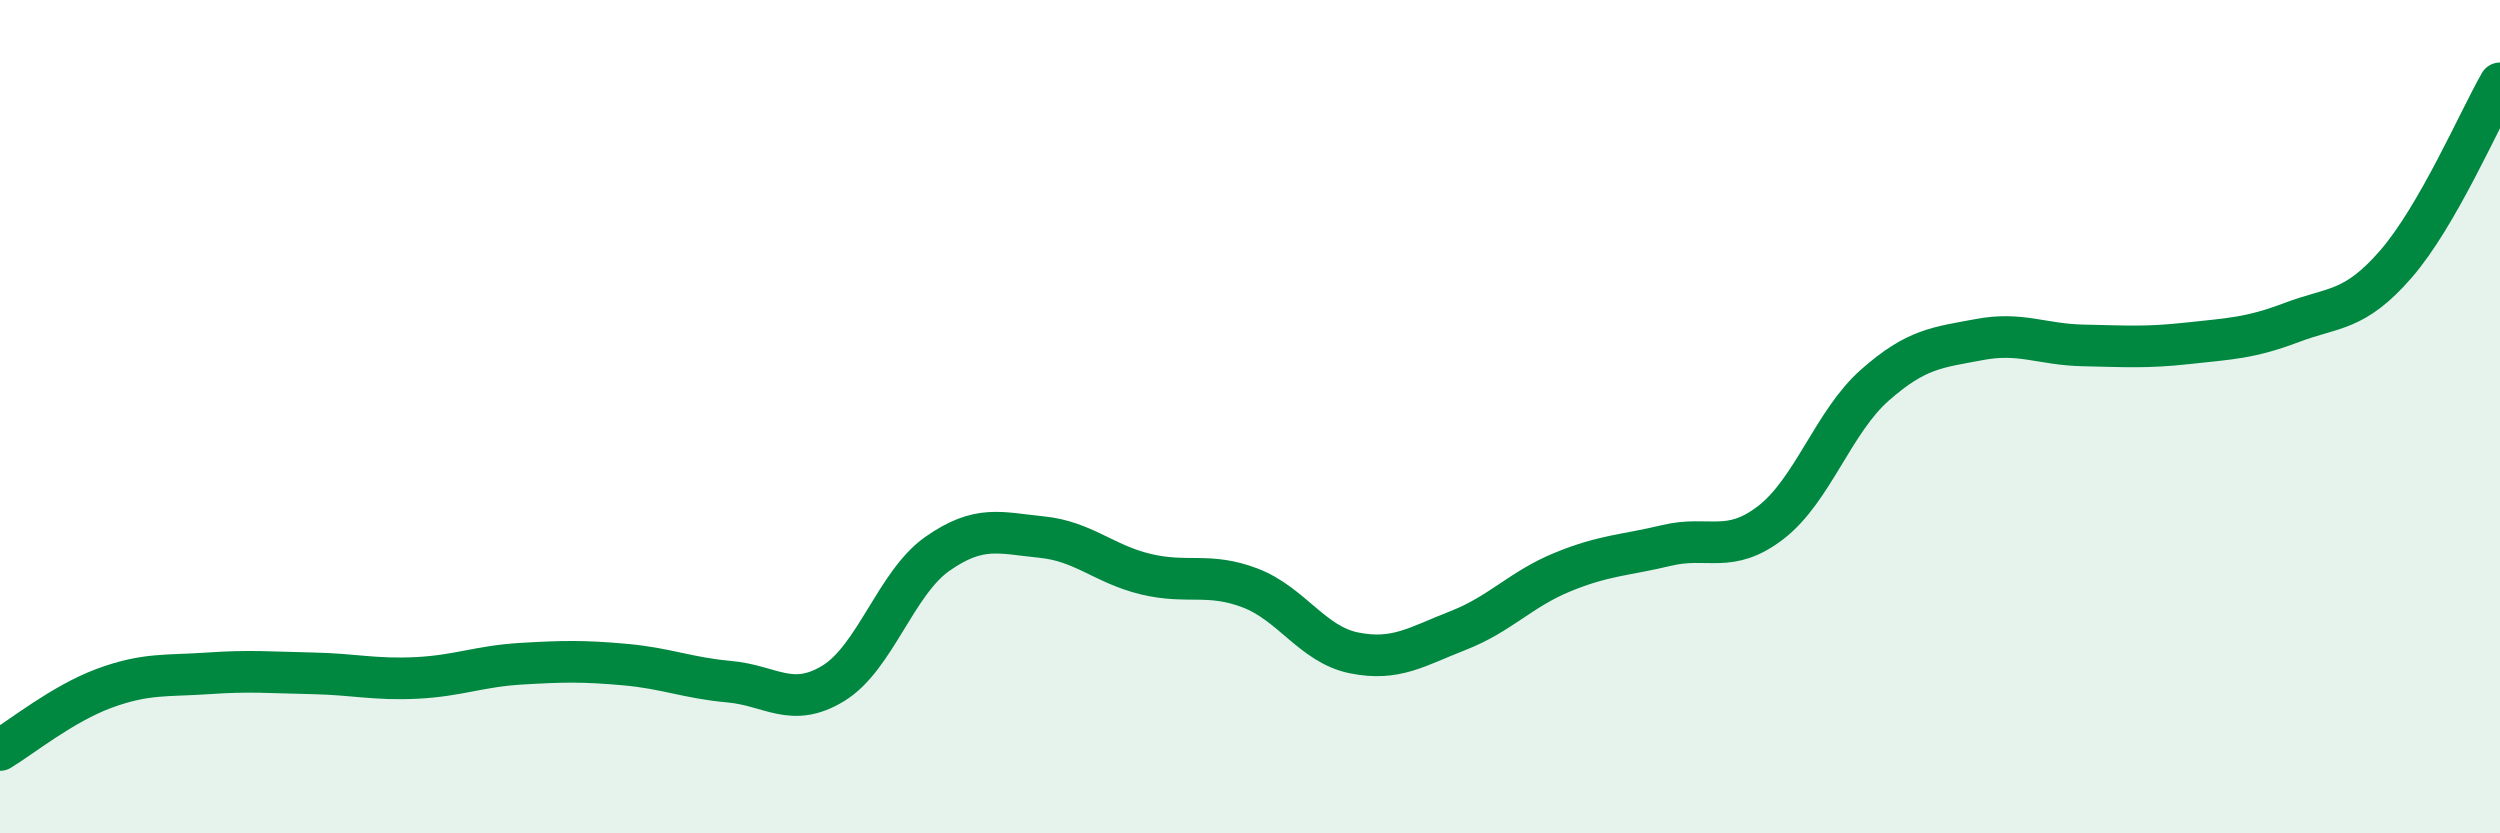
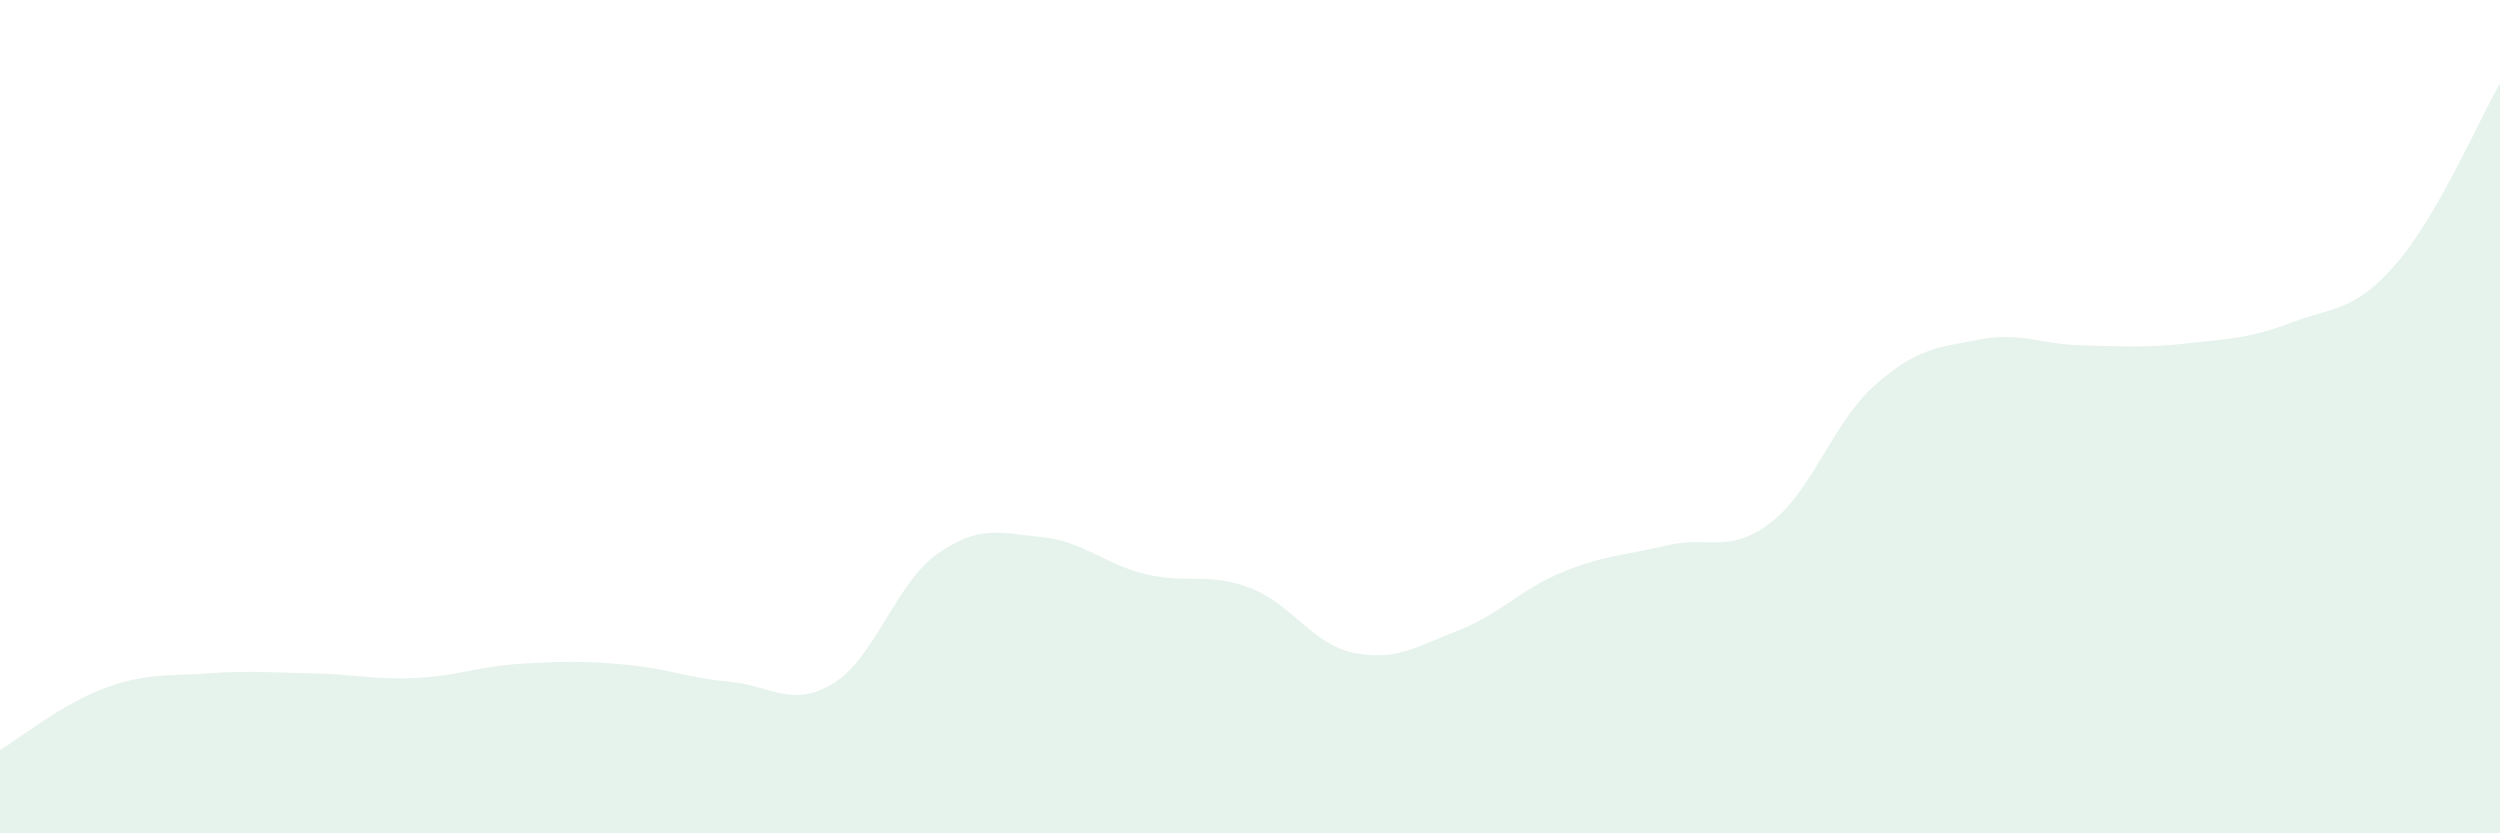
<svg xmlns="http://www.w3.org/2000/svg" width="60" height="20" viewBox="0 0 60 20">
  <path d="M 0,18 C 0.5,17.7 1.5,16.89 2.5,16.52 C 3.5,16.15 4,16.23 5,16.16 C 6,16.09 6.5,16.14 7.5,16.16 C 8.5,16.18 9,16.32 10,16.27 C 11,16.22 11.5,15.99 12.5,15.93 C 13.5,15.87 14,15.86 15,15.95 C 16,16.04 16.5,16.27 17.5,16.36 C 18.5,16.45 19,17.01 20,16.4 C 21,15.79 21.5,13.99 22.5,13.29 C 23.5,12.59 24,12.79 25,12.89 C 26,12.99 26.5,13.54 27.5,13.78 C 28.5,14.02 29,13.73 30,14.11 C 31,14.49 31.5,15.47 32.5,15.67 C 33.5,15.87 34,15.52 35,15.13 C 36,14.74 36.5,14.14 37.5,13.73 C 38.5,13.32 39,13.33 40,13.09 C 41,12.85 41.5,13.31 42.5,12.54 C 43.5,11.77 44,10.12 45,9.24 C 46,8.36 46.5,8.34 47.5,8.15 C 48.5,7.96 49,8.27 50,8.29 C 51,8.31 51.5,8.35 52.5,8.24 C 53.5,8.13 54,8.12 55,7.74 C 56,7.36 56.5,7.49 57.5,6.34 C 58.5,5.19 59.5,2.87 60,2L60 20L0 20Z" fill="#008740" opacity="0.1" stroke-linecap="round" stroke-linejoin="round" />
-   <path d="M 0,18 C 0.5,17.7 1.5,16.89 2.5,16.52 C 3.5,16.15 4,16.23 5,16.16 C 6,16.09 6.5,16.14 7.5,16.16 C 8.5,16.18 9,16.32 10,16.27 C 11,16.22 11.5,15.99 12.5,15.93 C 13.5,15.87 14,15.86 15,15.95 C 16,16.04 16.5,16.27 17.5,16.36 C 18.5,16.45 19,17.01 20,16.4 C 21,15.79 21.5,13.99 22.5,13.29 C 23.5,12.59 24,12.79 25,12.89 C 26,12.99 26.5,13.54 27.5,13.78 C 28.5,14.02 29,13.73 30,14.11 C 31,14.49 31.5,15.47 32.5,15.67 C 33.5,15.87 34,15.52 35,15.13 C 36,14.74 36.5,14.14 37.5,13.73 C 38.5,13.32 39,13.33 40,13.09 C 41,12.85 41.5,13.31 42.5,12.54 C 43.5,11.77 44,10.12 45,9.24 C 46,8.36 46.5,8.34 47.5,8.15 C 48.5,7.96 49,8.27 50,8.29 C 51,8.31 51.5,8.35 52.5,8.24 C 53.5,8.13 54,8.12 55,7.74 C 56,7.36 56.5,7.49 57.5,6.34 C 58.5,5.19 59.5,2.87 60,2" stroke="#008740" stroke-width="1" fill="none" stroke-linecap="round" stroke-linejoin="round" />
</svg>